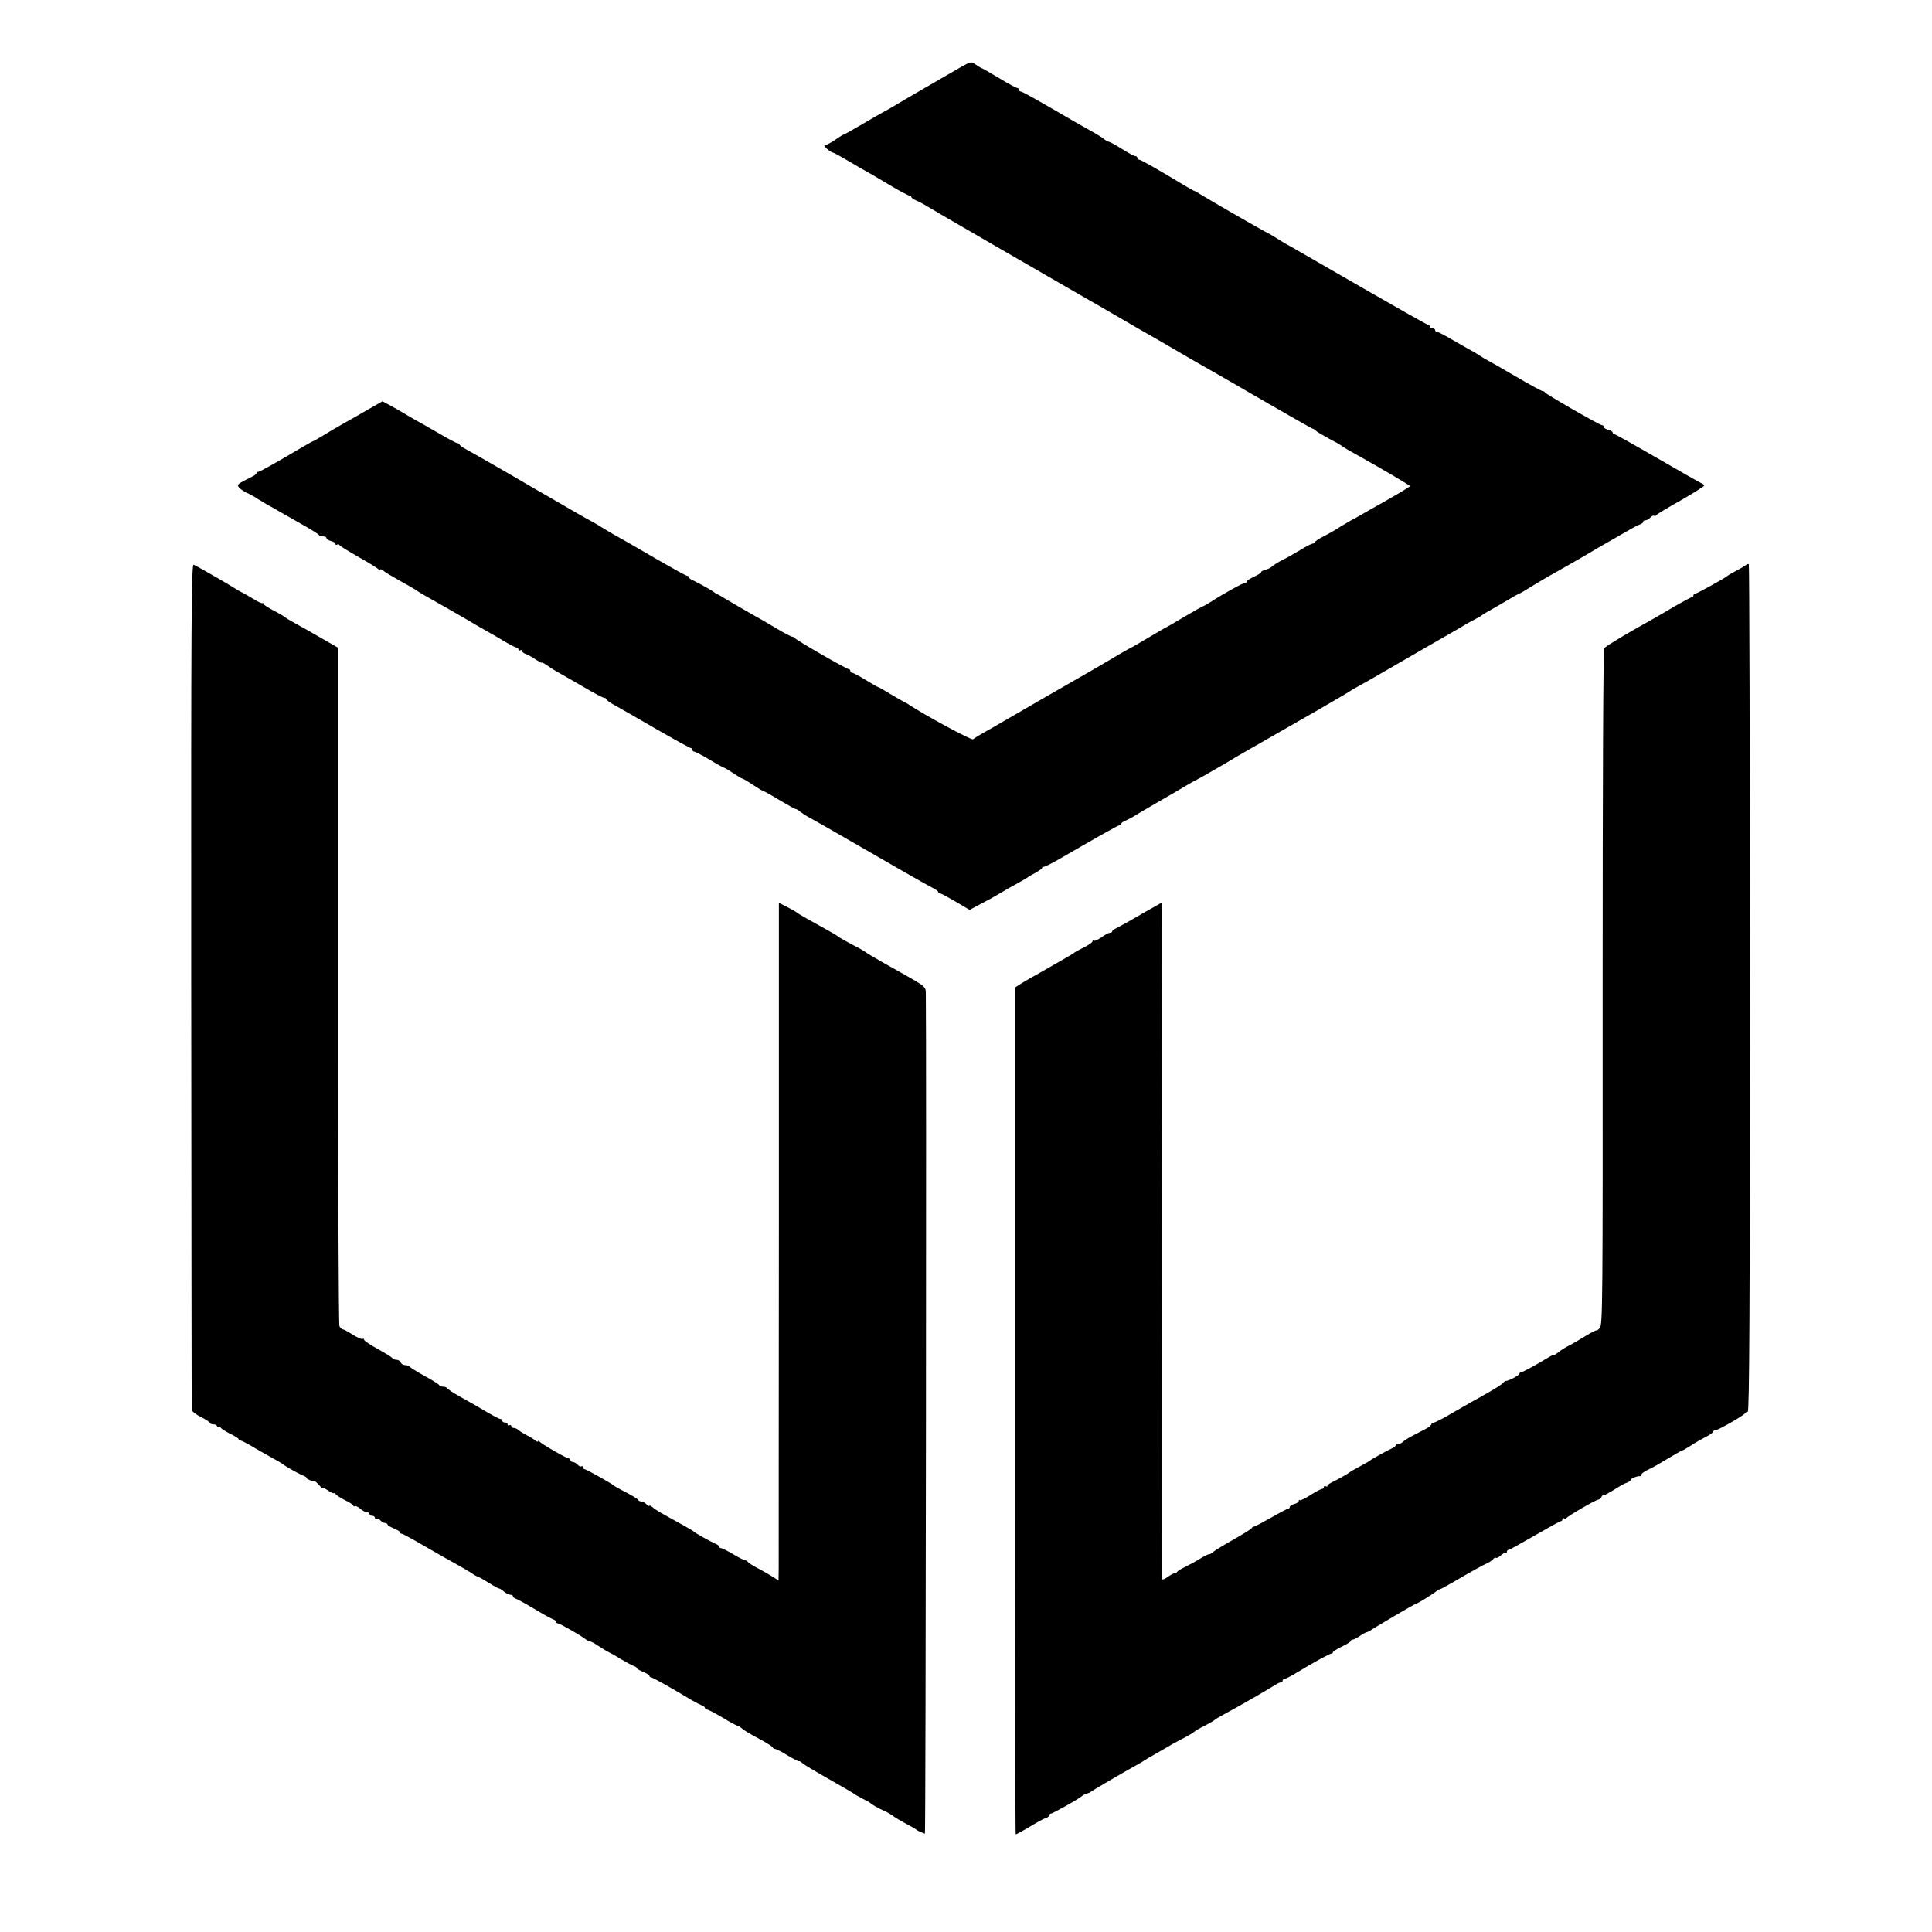
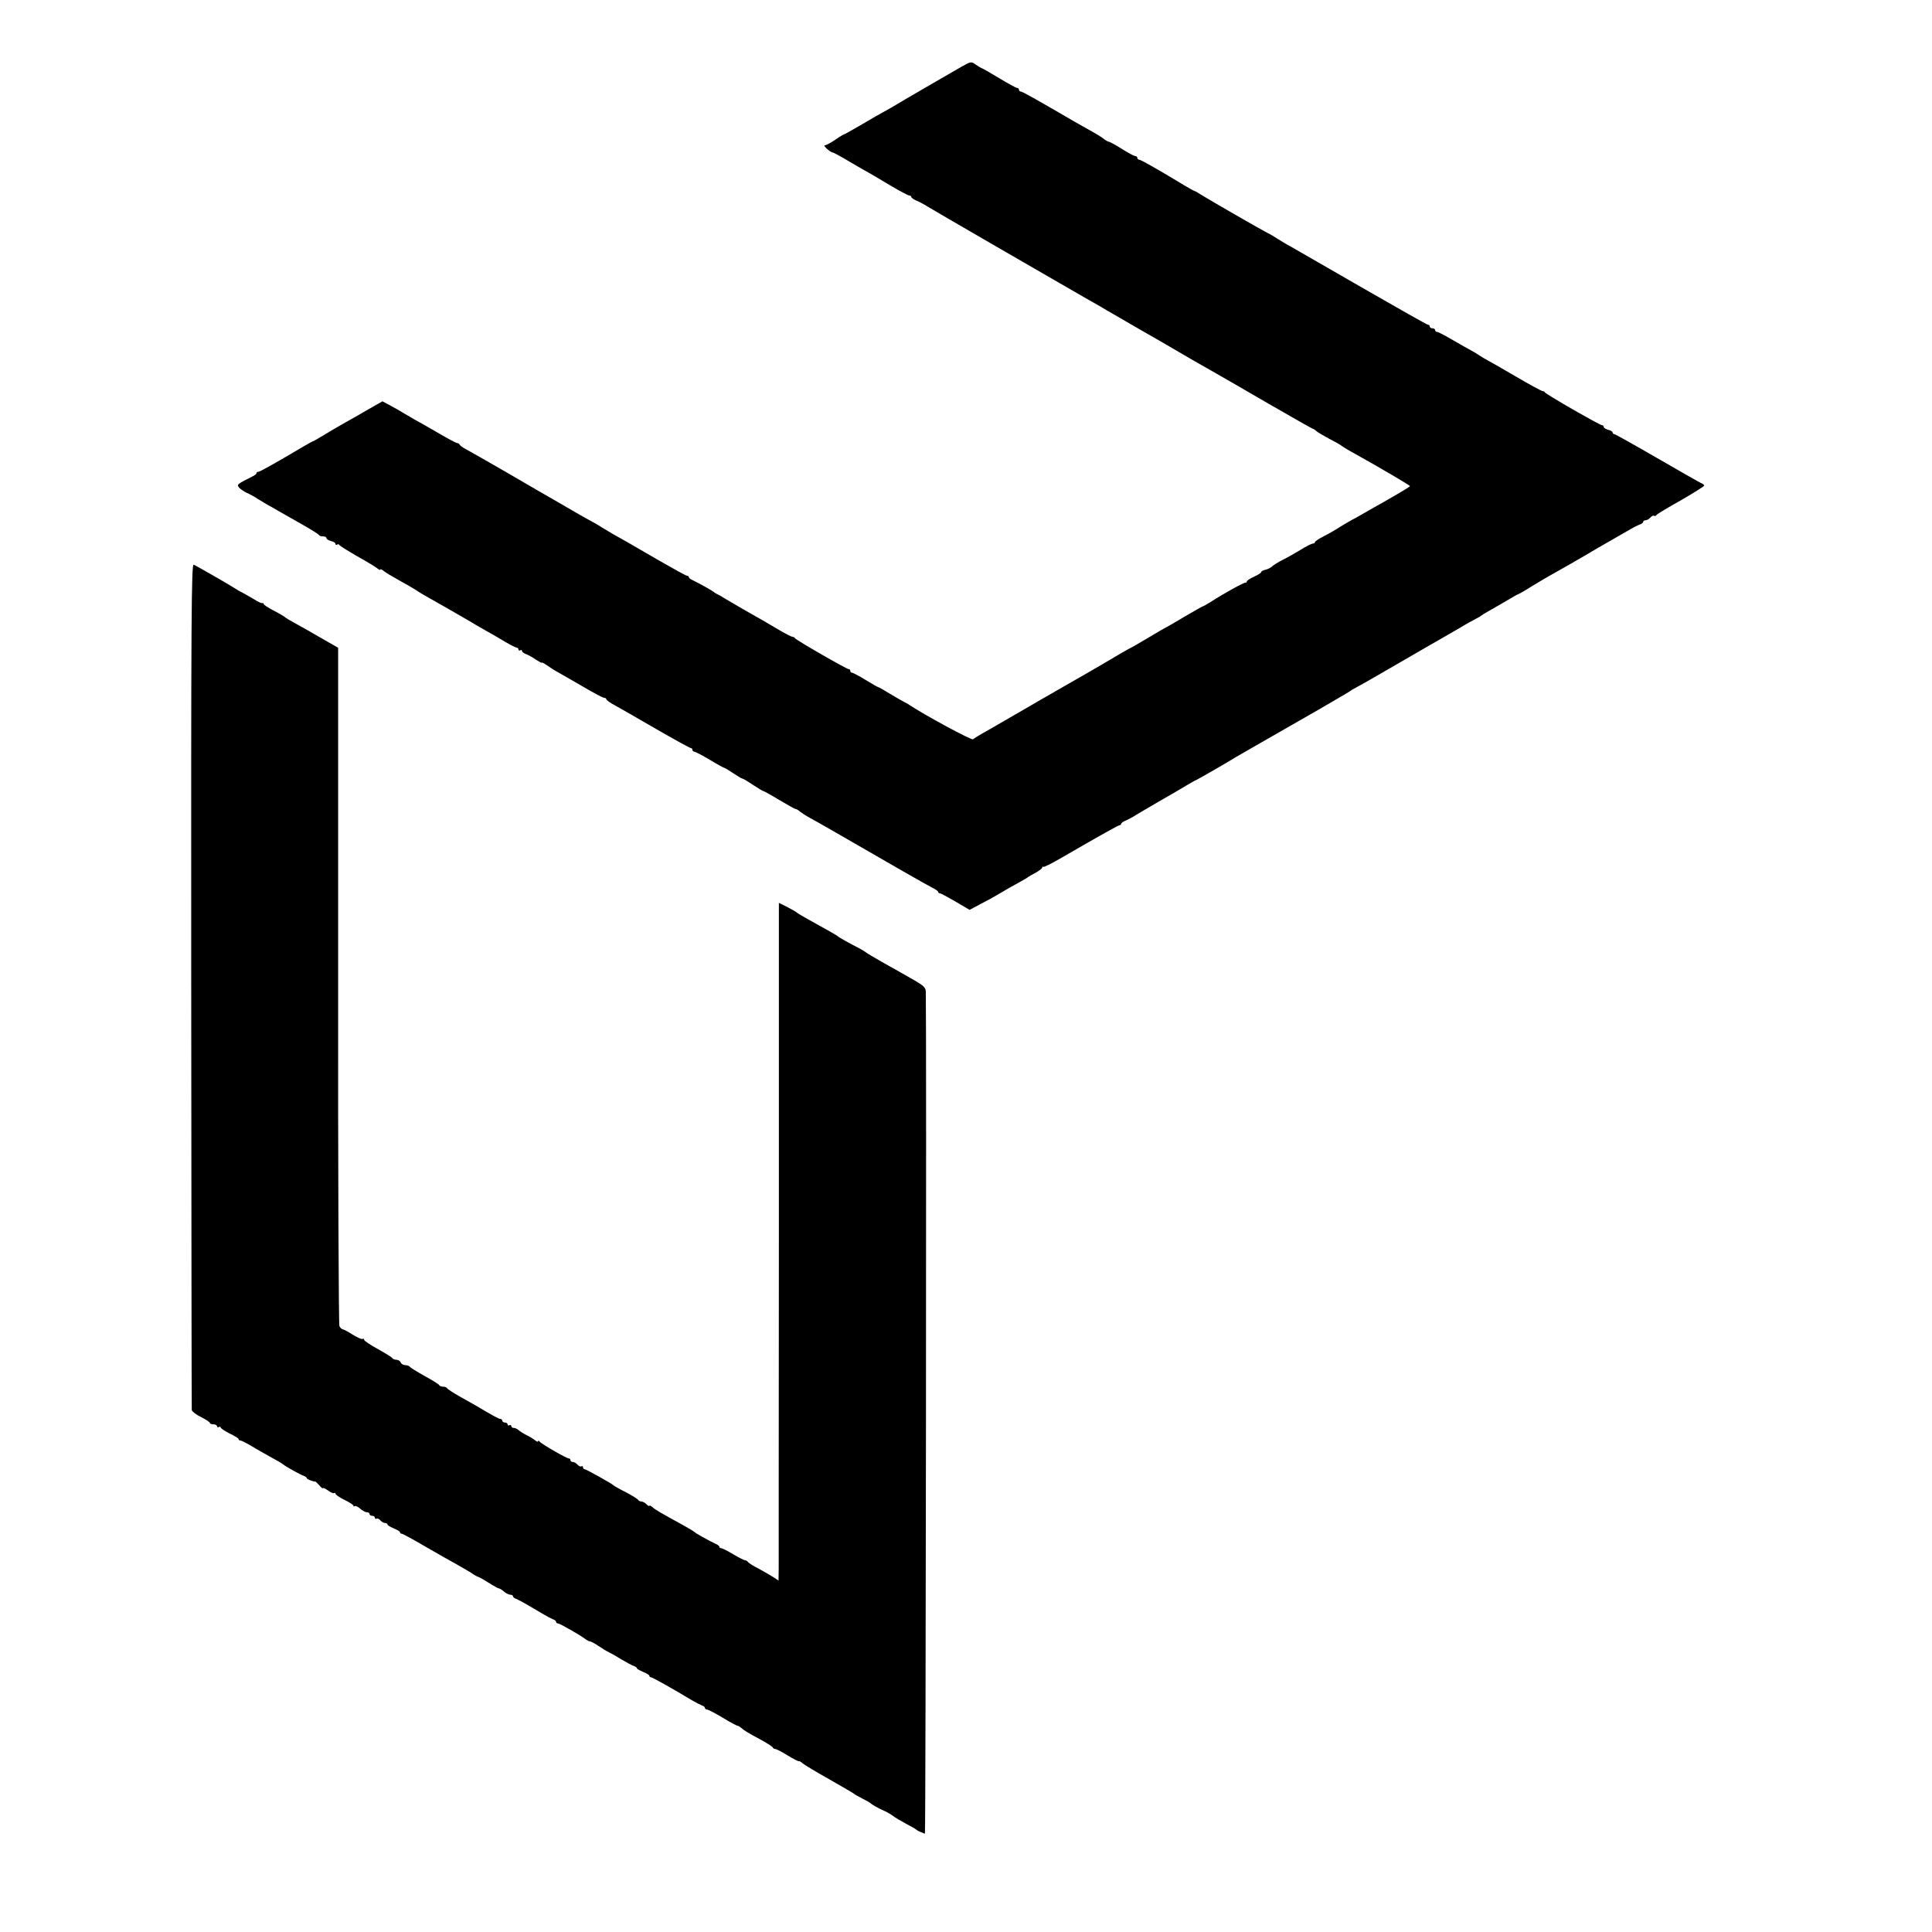
<svg xmlns="http://www.w3.org/2000/svg" version="1.0" width="1077pt" height="1077pt" viewBox="0 0 1077 1077" preserveAspectRatio="xMidYMid meet">
  <g transform="translate(0,1077) scale(0.1,-0.1)" fill="#000000" stroke="none">
    <path d="M5365 10401 c-54 -31 -338 -195 -395 -230 -19 -11 -42 -24 -50 -28 -8 -4 -59 -33 -113 -65 -54 -32 -101 -58 -104 -58 -2 0 -24 -13 -48 -30 -24 -16 -50 -30 -57 -30 -13 0 30 -39 44 -40 4 0 45 -22 90 -49 46 -27 99 -58 118 -68 19 -11 74 -43 122 -72 48 -28 91 -51 97 -51 6 0 11 -4 11 -8 0 -4 12 -13 28 -20 15 -6 43 -21 62 -33 33 -20 154 -90 385 -224 55 -32 114 -66 130 -75 17 -10 118 -68 225 -130 107 -62 210 -121 228 -131 17 -11 47 -27 65 -38 17 -10 88 -51 157 -91 69 -39 141 -81 160 -92 19 -11 76 -44 125 -73 50 -29 110 -63 135 -77 25 -14 155 -89 289 -167 134 -77 246 -141 249 -141 3 0 13 -6 21 -14 9 -7 41 -26 71 -42 30 -15 62 -33 70 -40 8 -6 42 -27 76 -45 136 -76 304 -174 304 -179 0 -3 -60 -39 -132 -80 -73 -41 -141 -80 -153 -87 -11 -7 -27 -15 -35 -19 -8 -4 -37 -21 -65 -38 -27 -18 -71 -43 -97 -56 -27 -14 -48 -28 -48 -32 0 -5 -6 -8 -12 -8 -7 -1 -38 -16 -68 -35 -30 -18 -75 -44 -100 -56 -25 -13 -51 -29 -58 -36 -7 -7 -24 -16 -38 -19 -13 -3 -24 -9 -24 -14 0 -4 -18 -15 -40 -25 -22 -10 -40 -22 -40 -27 0 -4 -3 -7 -7 -6 -8 2 -121 -60 -195 -108 -21 -13 -40 -24 -43 -24 -2 0 -50 -27 -106 -60 -55 -33 -102 -60 -104 -60 -1 0 -44 -25 -94 -55 -51 -30 -93 -55 -95 -55 -3 0 -91 -51 -156 -90 -13 -8 -84 -49 -349 -201 -25 -15 -102 -59 -171 -99 -69 -40 -141 -82 -160 -92 -19 -11 -40 -24 -46 -29 -8 -7 -272 136 -354 191 -8 6 -22 13 -30 17 -8 4 -43 24 -78 45 -34 21 -64 38 -67 38 -3 0 -34 18 -70 40 -36 22 -70 40 -75 40 -6 0 -10 5 -10 10 0 6 -4 10 -9 10 -12 0 -295 163 -299 172 -2 4 -8 8 -14 8 -5 0 -37 16 -71 36 -34 20 -78 46 -97 57 -72 40 -206 118 -220 127 -8 6 -22 13 -30 17 -8 4 -17 9 -20 12 -6 7 -82 49 -117 66 -13 5 -23 13 -23 18 0 4 -4 7 -9 7 -6 0 -76 39 -158 86 -143 83 -210 122 -263 151 -14 8 -38 23 -55 33 -16 11 -37 23 -45 27 -8 4 -53 29 -100 56 -47 27 -106 61 -131 76 -25 14 -139 80 -252 146 -114 66 -220 126 -235 134 -15 8 -28 18 -30 23 -2 4 -8 8 -13 8 -6 0 -54 26 -107 57 -53 31 -113 65 -132 75 -19 11 -48 28 -65 38 -16 10 -49 29 -72 41 l-41 22 -79 -45 c-43 -25 -100 -58 -128 -73 -27 -16 -79 -45 -114 -67 -34 -21 -65 -38 -67 -38 -2 0 -27 -14 -56 -31 -147 -87 -239 -139 -248 -139 -5 0 -10 -3 -10 -7 0 -5 -10 -13 -23 -19 -85 -43 -88 -45 -75 -61 7 -9 27 -22 43 -30 17 -7 44 -22 60 -33 17 -10 41 -25 55 -33 14 -7 41 -23 60 -34 19 -11 78 -44 130 -74 52 -29 96 -57 98 -61 2 -5 12 -8 23 -8 10 0 19 -4 19 -10 0 -5 11 -12 25 -16 14 -3 25 -10 25 -16 0 -5 4 -7 9 -4 5 4 11 2 13 -2 1 -4 46 -32 98 -62 52 -29 103 -60 113 -68 9 -8 17 -11 17 -7 0 4 8 1 18 -7 9 -8 49 -32 87 -53 39 -21 81 -46 95 -55 14 -10 48 -30 75 -45 28 -16 68 -39 90 -51 22 -13 60 -35 85 -49 25 -14 59 -34 75 -44 17 -10 50 -29 75 -43 25 -14 69 -39 98 -57 29 -17 57 -31 62 -31 6 0 10 -5 10 -11 0 -5 5 -7 10 -4 6 3 10 2 10 -4 0 -5 9 -12 19 -16 11 -3 36 -17 55 -30 20 -13 36 -22 36 -19 0 3 12 -3 28 -14 15 -11 45 -30 67 -42 22 -12 85 -49 141 -81 55 -33 106 -59 112 -59 7 0 12 -4 12 -8 0 -4 21 -20 48 -34 26 -14 130 -74 230 -132 101 -58 188 -106 193 -106 5 0 9 -4 9 -10 0 -5 4 -10 10 -10 5 0 44 -20 86 -45 41 -25 78 -45 81 -45 3 0 25 -13 50 -30 24 -16 47 -30 51 -30 4 0 31 -16 59 -35 29 -19 55 -35 59 -35 3 0 43 -22 89 -50 46 -27 86 -50 91 -50 4 0 15 -6 23 -14 9 -7 36 -25 61 -38 25 -14 61 -34 80 -45 376 -217 571 -329 598 -342 17 -8 32 -19 32 -23 0 -4 4 -8 10 -8 5 0 44 -21 87 -46 l78 -46 60 32 c33 17 74 39 90 49 45 27 96 56 135 77 19 11 37 21 40 24 3 3 22 14 43 25 20 11 37 24 37 29 0 5 2 7 6 4 3 -3 44 17 92 45 230 133 326 187 334 187 4 0 8 4 8 8 0 4 12 13 28 19 15 7 34 17 42 22 8 6 67 40 130 77 63 36 137 79 163 95 27 16 50 29 52 29 3 0 193 109 225 130 8 5 53 31 99 57 98 56 130 74 363 208 95 55 175 102 178 105 3 3 23 14 45 26 22 12 81 45 130 74 50 29 150 87 223 129 73 42 165 95 205 118 39 24 83 48 97 55 14 7 27 15 30 18 3 3 16 11 29 18 70 40 99 57 126 73 17 10 39 23 51 28 12 5 45 25 75 44 30 18 81 49 114 67 70 39 153 87 175 100 14 9 112 66 240 139 30 18 63 35 73 38 9 3 17 9 17 14 0 5 6 9 14 9 7 0 19 7 26 15 7 8 16 13 20 10 5 -3 11 -1 14 4 3 5 64 42 136 82 71 41 130 78 130 82 0 4 -8 11 -17 14 -9 4 -120 67 -246 140 -126 73 -233 133 -238 133 -5 0 -9 4 -9 9 0 5 -11 12 -25 15 -14 4 -25 11 -25 16 0 6 -4 10 -10 10 -12 0 -314 173 -318 183 -2 4 -8 7 -13 7 -5 0 -74 37 -152 83 -78 46 -149 86 -157 90 -8 4 -28 16 -45 27 -16 11 -37 23 -45 27 -8 4 -52 29 -97 55 -44 26 -86 48 -92 48 -6 0 -11 5 -11 10 0 6 -7 10 -15 10 -8 0 -15 5 -15 10 0 6 -4 10 -10 10 -5 0 -166 91 -357 201 -192 111 -373 215 -403 232 -30 16 -66 38 -80 47 -14 9 -38 24 -55 32 -34 17 -336 191 -375 216 -14 9 -27 17 -30 17 -3 0 -30 15 -60 33 -142 86 -240 142 -250 142 -5 0 -10 5 -10 10 0 6 -5 10 -11 10 -7 0 -40 18 -75 40 -35 22 -68 40 -72 40 -5 0 -20 8 -33 19 -13 10 -46 30 -74 45 -27 15 -66 37 -85 48 -218 127 -291 168 -300 168 -5 0 -10 5 -10 10 0 6 -5 10 -10 10 -6 0 -51 25 -101 55 -50 30 -93 55 -96 55 -2 0 -17 9 -32 19 -27 19 -27 19 -76 -8z" />
    <path d="M1066 5276 c1 -1293 2 -2358 3 -2366 1 -8 24 -26 51 -39 28 -14 50 -29 50 -33 0 -4 9 -8 20 -8 11 0 20 -5 20 -11 0 -5 4 -7 10 -4 5 3 10 2 10 -2 0 -5 22 -20 50 -34 27 -13 50 -27 50 -31 0 -5 4 -8 10 -8 5 0 33 -14 62 -31 29 -18 78 -45 108 -62 30 -16 61 -34 68 -40 19 -15 95 -57 115 -64 9 -3 17 -9 17 -13 0 -6 36 -20 48 -19 2 0 12 -10 23 -22 10 -12 19 -19 19 -15 0 4 13 -2 29 -13 15 -11 31 -18 35 -14 3 3 6 2 6 -3 0 -6 22 -21 50 -35 27 -13 50 -28 50 -32 0 -5 4 -6 8 -3 5 3 18 -4 30 -14 12 -11 28 -20 37 -20 8 0 15 -4 15 -10 0 -5 7 -10 15 -10 8 0 15 -5 15 -11 0 -5 4 -8 9 -5 5 3 14 -1 21 -9 7 -8 19 -15 26 -15 8 0 14 -4 14 -8 0 -5 16 -14 35 -22 19 -8 35 -17 35 -22 0 -4 4 -8 10 -8 5 0 64 -32 132 -72 68 -39 148 -85 178 -101 30 -17 66 -38 80 -47 14 -10 30 -19 35 -20 9 -3 27 -13 85 -49 14 -8 28 -16 32 -16 4 0 17 -8 28 -18 11 -9 27 -17 35 -17 8 0 15 -4 15 -9 0 -5 8 -11 18 -14 9 -4 36 -18 60 -32 23 -14 61 -36 85 -50 23 -14 50 -28 60 -32 9 -3 17 -9 17 -14 0 -5 5 -9 11 -9 10 0 134 -71 156 -90 7 -5 17 -10 22 -10 6 0 27 -12 48 -26 21 -14 47 -30 58 -35 11 -5 43 -23 70 -40 28 -16 58 -33 68 -36 9 -3 17 -8 17 -12 0 -4 16 -13 35 -21 19 -8 35 -17 35 -22 0 -4 4 -8 9 -8 7 0 122 -64 226 -127 22 -13 48 -26 58 -30 9 -3 17 -9 17 -14 0 -5 5 -9 11 -9 7 0 45 -20 87 -45 41 -25 78 -45 83 -45 4 0 14 -6 21 -12 15 -14 34 -26 118 -71 30 -17 57 -34 58 -39 2 -4 8 -8 14 -8 6 0 37 -16 69 -36 32 -19 60 -34 63 -32 2 2 12 -4 22 -13 11 -9 78 -49 149 -89 72 -41 132 -76 135 -79 3 -3 23 -15 45 -26 22 -11 42 -22 45 -25 9 -9 45 -30 80 -45 19 -9 41 -22 50 -29 8 -7 40 -26 70 -42 30 -16 57 -31 60 -35 3 -3 13 -8 23 -12 9 -4 20 -8 23 -9 5 -2 9 4507 5 4694 -1 22 -12 33 -58 60 -32 18 -70 40 -84 48 -14 8 -62 35 -105 59 -43 25 -81 47 -84 50 -3 3 -19 13 -35 22 -62 32 -120 64 -125 70 -5 5 -58 35 -170 97 -25 14 -51 29 -58 35 -7 6 -32 20 -56 32 l-44 22 0 -1821 c-1 -1002 -1 -1852 -1 -1889 l-1 -68 -27 18 c-16 10 -53 32 -83 48 -30 15 -58 33 -61 38 -3 5 -10 9 -15 9 -5 0 -35 15 -67 34 -32 19 -62 34 -68 34 -5 0 -9 3 -9 8 0 4 -10 12 -23 17 -36 17 -112 59 -117 66 -3 3 -30 19 -60 36 -131 72 -156 86 -172 101 -10 8 -18 12 -18 8 0 -4 -7 0 -16 8 -8 9 -21 16 -29 16 -7 0 -15 4 -17 8 -1 5 -32 24 -68 43 -36 18 -67 36 -70 39 -9 10 -153 90 -161 90 -5 0 -9 5 -9 11 0 5 -4 8 -9 5 -5 -3 -14 1 -21 9 -7 8 -19 15 -26 15 -8 0 -14 5 -14 10 0 6 -4 10 -9 10 -13 0 -155 82 -163 94 -4 6 -8 7 -8 2 0 -5 -8 -3 -17 5 -10 8 -31 21 -48 29 -16 8 -36 21 -43 27 -7 7 -20 13 -28 13 -8 0 -14 5 -14 11 0 5 -5 7 -10 4 -5 -3 -10 -1 -10 4 0 6 -7 11 -15 11 -8 0 -15 5 -15 10 0 6 -5 10 -10 10 -9 0 -40 17 -138 75 -10 6 -49 28 -87 49 -39 22 -71 43 -73 48 -2 4 -12 8 -22 8 -10 0 -20 4 -22 9 -1 4 -38 27 -80 50 -43 24 -80 47 -84 52 -3 5 -14 9 -25 9 -11 0 -22 7 -25 15 -4 8 -14 15 -24 15 -10 0 -20 4 -22 8 -1 5 -38 27 -80 51 -43 23 -78 47 -78 52 0 6 -4 8 -9 5 -4 -3 -29 8 -55 24 -26 17 -51 30 -56 30 -5 0 -13 8 -18 18 -4 9 -8 864 -7 1899 l0 1882 -75 43 c-41 24 -83 47 -92 53 -9 5 -41 23 -70 39 -29 16 -55 31 -58 35 -3 3 -31 20 -62 36 -32 17 -58 33 -58 38 0 4 -3 6 -7 5 -5 -2 -26 8 -48 22 -22 13 -51 30 -65 37 -14 7 -32 17 -40 23 -29 19 -215 126 -230 132 -13 5 -15 -260 -14 -2346z" />
-     <path d="M9734 7621 c-5 -4 -29 -19 -54 -32 -25 -13 -47 -26 -50 -29 -9 -10 -172 -100 -181 -100 -5 0 -9 -4 -9 -10 0 -5 -4 -10 -10 -10 -5 0 -48 -23 -95 -50 -47 -28 -103 -61 -125 -73 -131 -72 -259 -149 -267 -160 -6 -7 -9 -748 -9 -1891 1 -1776 0 -1880 -16 -1899 -10 -11 -18 -17 -18 -14 0 4 -28 -10 -62 -31 -35 -21 -70 -42 -78 -46 -27 -13 -58 -32 -75 -46 -10 -8 -21 -15 -24 -14 -3 1 -15 -4 -26 -11 -62 -38 -147 -85 -156 -85 -5 0 -9 -4 -9 -8 0 -8 -57 -39 -74 -40 -5 0 -12 -4 -15 -9 -6 -9 -44 -33 -113 -72 -46 -25 -77 -43 -190 -108 -48 -28 -89 -48 -92 -45 -4 3 -6 0 -6 -6 0 -6 -17 -20 -37 -30 -86 -44 -109 -56 -121 -69 -7 -7 -20 -13 -28 -13 -8 0 -14 -3 -14 -7 0 -5 -10 -13 -23 -18 -31 -15 -111 -59 -117 -65 -4 -4 -39 -24 -95 -54 -11 -6 -22 -13 -25 -16 -5 -5 -62 -37 -97 -54 -13 -6 -23 -15 -23 -19 0 -5 -4 -5 -10 -2 -5 3 -10 1 -10 -4 0 -6 -5 -11 -10 -11 -6 0 -35 -15 -65 -34 -29 -19 -56 -32 -59 -29 -3 4 -6 2 -6 -4 0 -6 -11 -14 -25 -17 -14 -4 -25 -11 -25 -16 0 -6 -4 -10 -9 -10 -4 0 -47 -22 -95 -50 -48 -27 -91 -50 -96 -50 -4 0 -10 -4 -12 -8 -1 -5 -46 -32 -98 -62 -52 -29 -103 -60 -114 -69 -10 -9 -21 -16 -25 -15 -6 1 -26 -9 -66 -34 -11 -7 -40 -22 -65 -35 -25 -12 -46 -25 -48 -29 -2 -5 -8 -8 -14 -8 -5 0 -23 -9 -39 -21 -16 -11 -29 -17 -30 -12 0 4 -1 855 -1 1890 l-1 1882 -26 -15 c-14 -8 -44 -25 -66 -37 -22 -13 -62 -36 -90 -52 -27 -15 -60 -33 -72 -39 -13 -6 -23 -14 -23 -18 0 -5 -6 -8 -13 -8 -7 0 -28 -11 -47 -25 -18 -13 -37 -22 -41 -19 -5 3 -9 1 -9 -4 0 -5 -21 -20 -47 -33 -27 -13 -50 -26 -53 -29 -3 -3 -16 -11 -30 -19 -14 -8 -52 -30 -85 -49 -33 -19 -85 -49 -116 -66 -31 -17 -66 -38 -78 -46 l-23 -15 0 -2358 c0 -1298 2 -2360 4 -2362 2 -2 35 16 74 39 39 24 80 47 92 50 12 4 22 12 22 17 0 5 4 9 8 9 10 0 155 81 174 98 7 6 20 12 28 14 8 2 17 5 20 9 5 5 175 105 255 149 22 12 45 26 50 30 6 4 33 20 60 35 28 16 68 39 90 52 22 12 56 31 75 40 19 10 40 23 46 28 6 6 33 22 60 35 27 14 51 28 54 31 3 4 25 17 49 30 107 58 245 138 291 167 14 9 28 15 33 14 4 -1 7 3 7 8 0 6 4 10 9 10 5 0 31 13 58 29 114 69 199 115 206 113 4 -1 7 2 7 7 0 4 23 19 50 32 28 13 50 27 50 31 0 5 5 8 11 8 6 0 23 9 38 19 15 11 34 21 42 23 8 2 16 6 19 9 7 7 248 149 254 149 8 0 110 64 117 73 3 5 8 7 10 6 2 -2 36 16 74 38 95 56 176 101 202 112 11 6 24 15 28 21 3 5 10 8 14 6 4 -3 17 3 28 14 12 10 24 16 27 13 3 -4 6 -1 6 5 0 7 4 12 9 12 5 0 70 36 146 80 76 44 141 80 146 80 5 0 9 5 9 11 0 5 4 8 9 5 5 -4 11 -3 13 1 4 10 165 103 177 103 6 0 15 8 20 18 6 9 11 14 11 9 0 -6 20 5 95 51 11 7 28 15 38 18 9 4 17 10 17 14 0 8 38 23 53 21 4 -1 7 3 7 9 0 5 15 16 33 25 17 8 46 23 62 33 101 60 131 77 135 77 3 0 23 12 45 26 22 15 59 36 83 48 23 12 42 25 42 30 0 4 6 8 13 8 15 0 161 84 165 95 2 4 9 8 15 8 9 0 12 567 12 2359 0 1298 -3 2362 -6 2365 -3 3 -10 2 -15 -3z" />
  </g>
</svg>